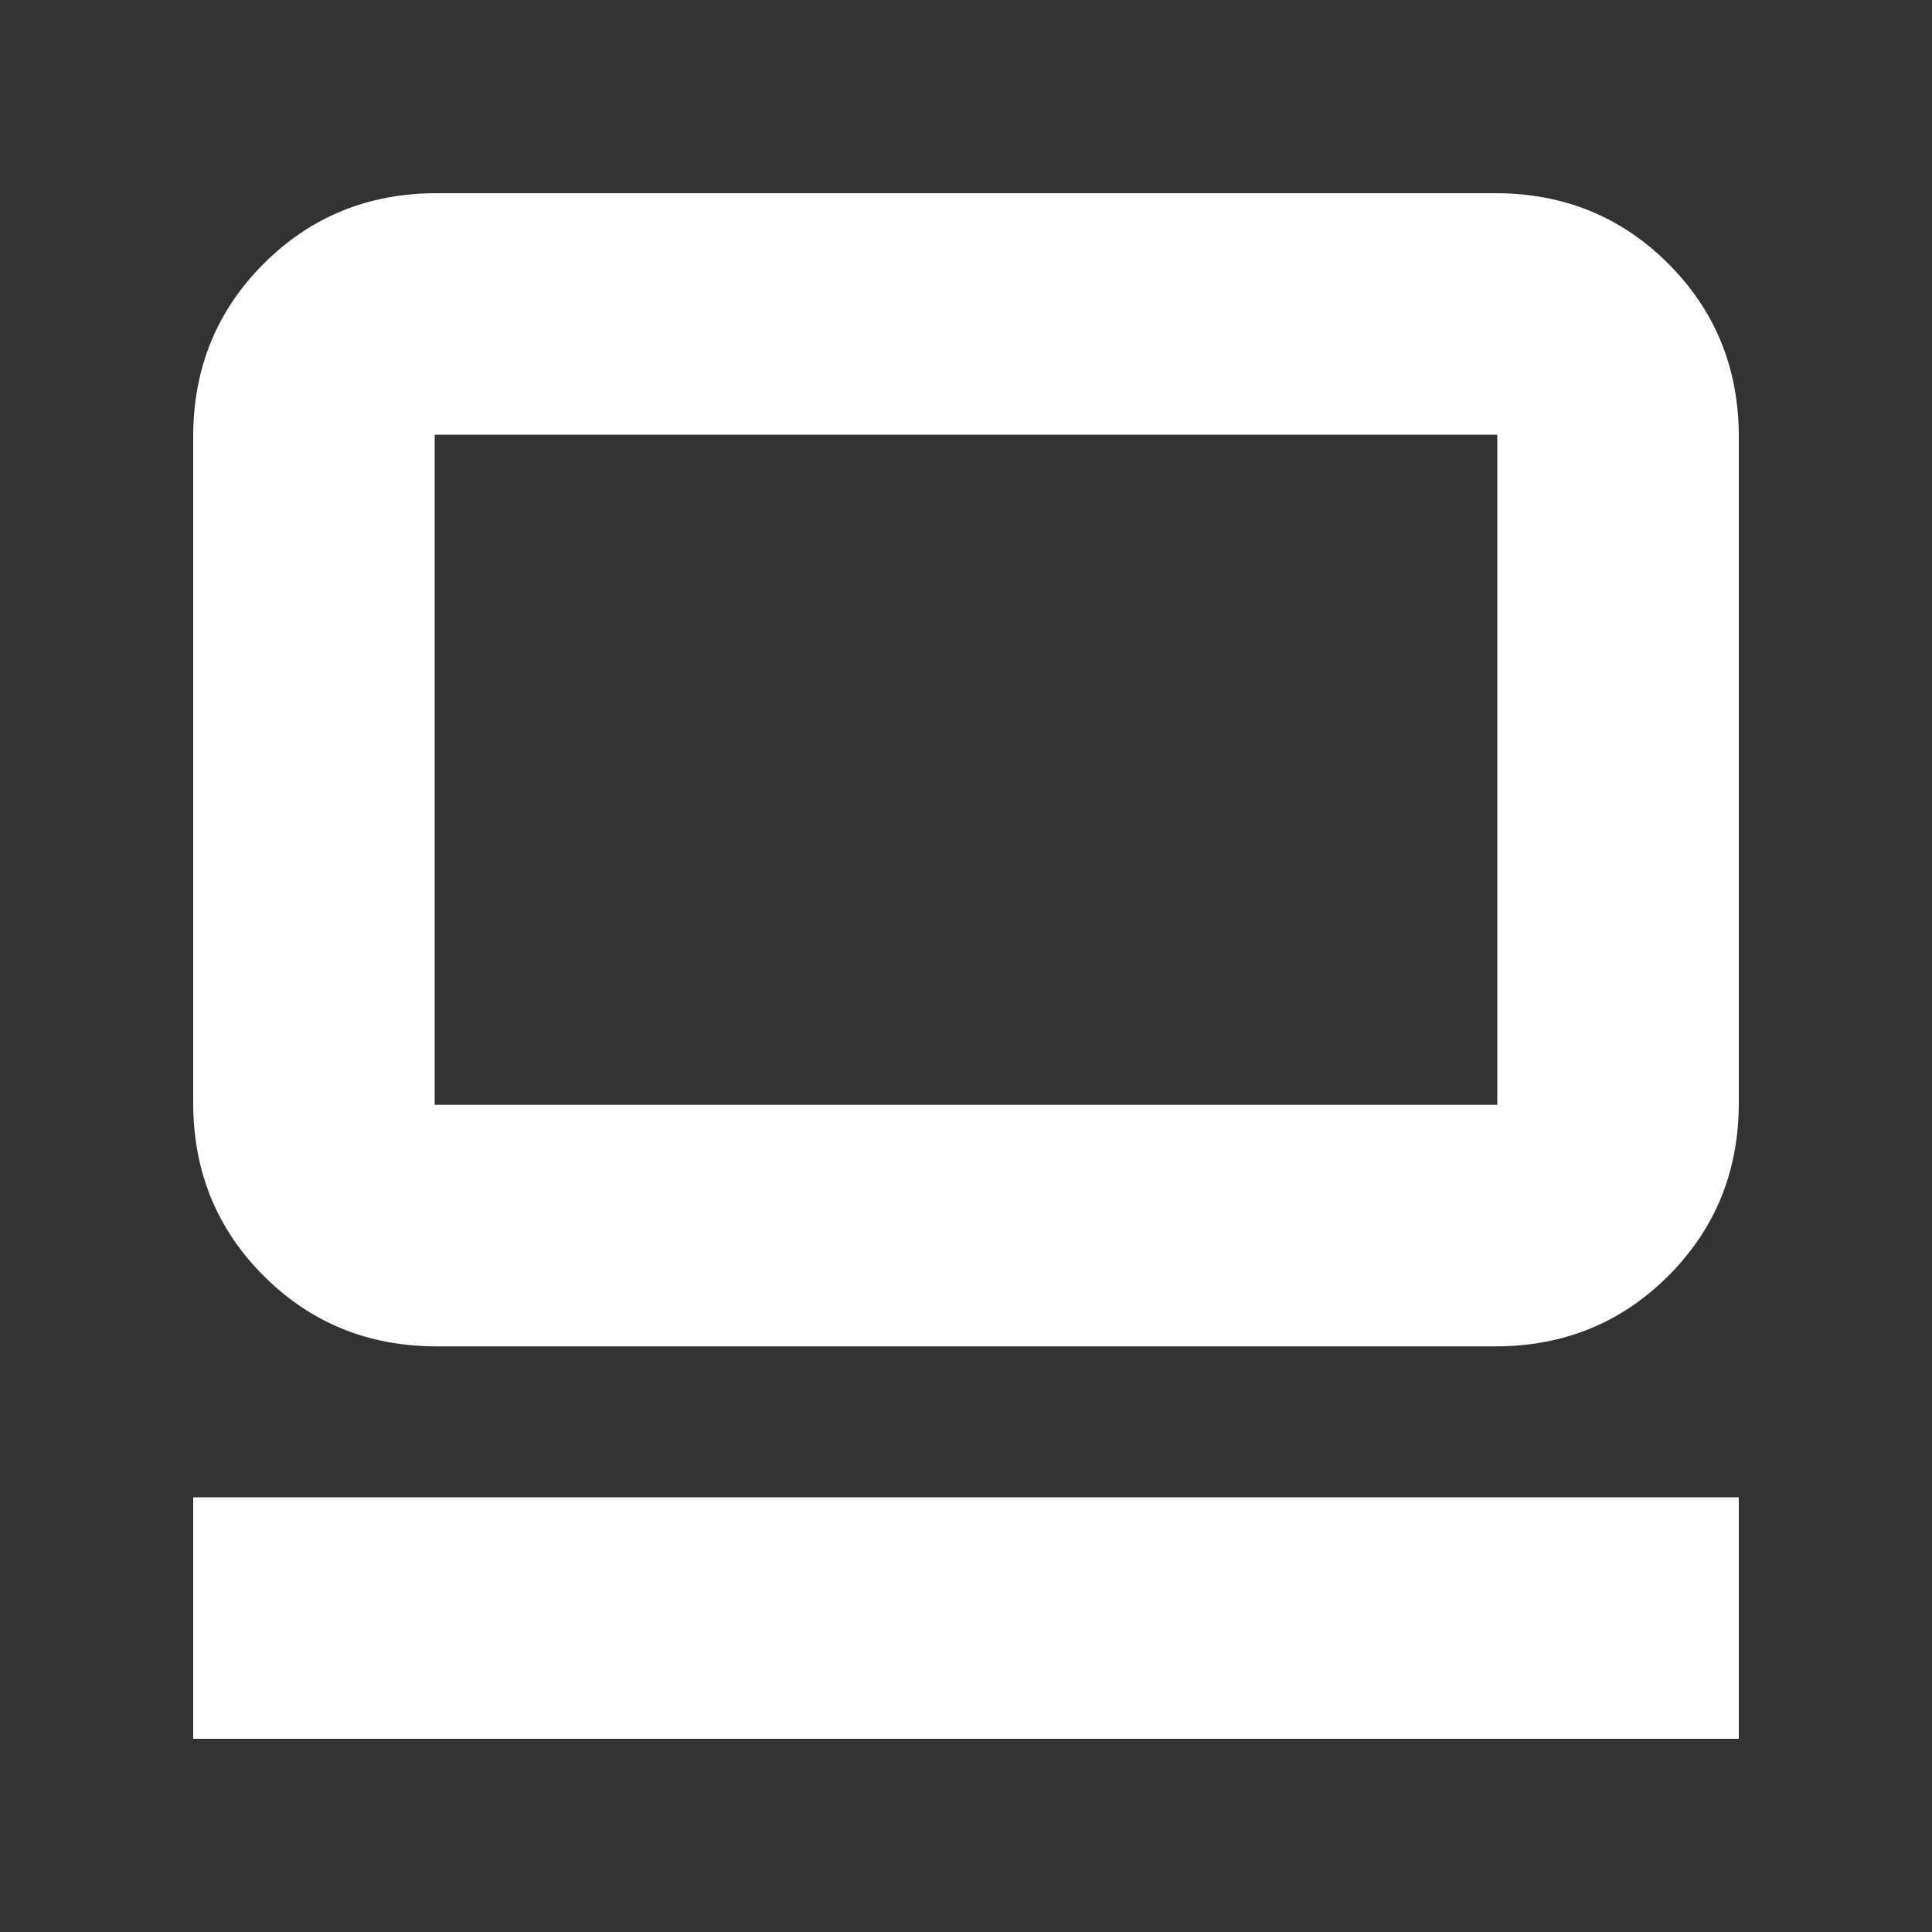
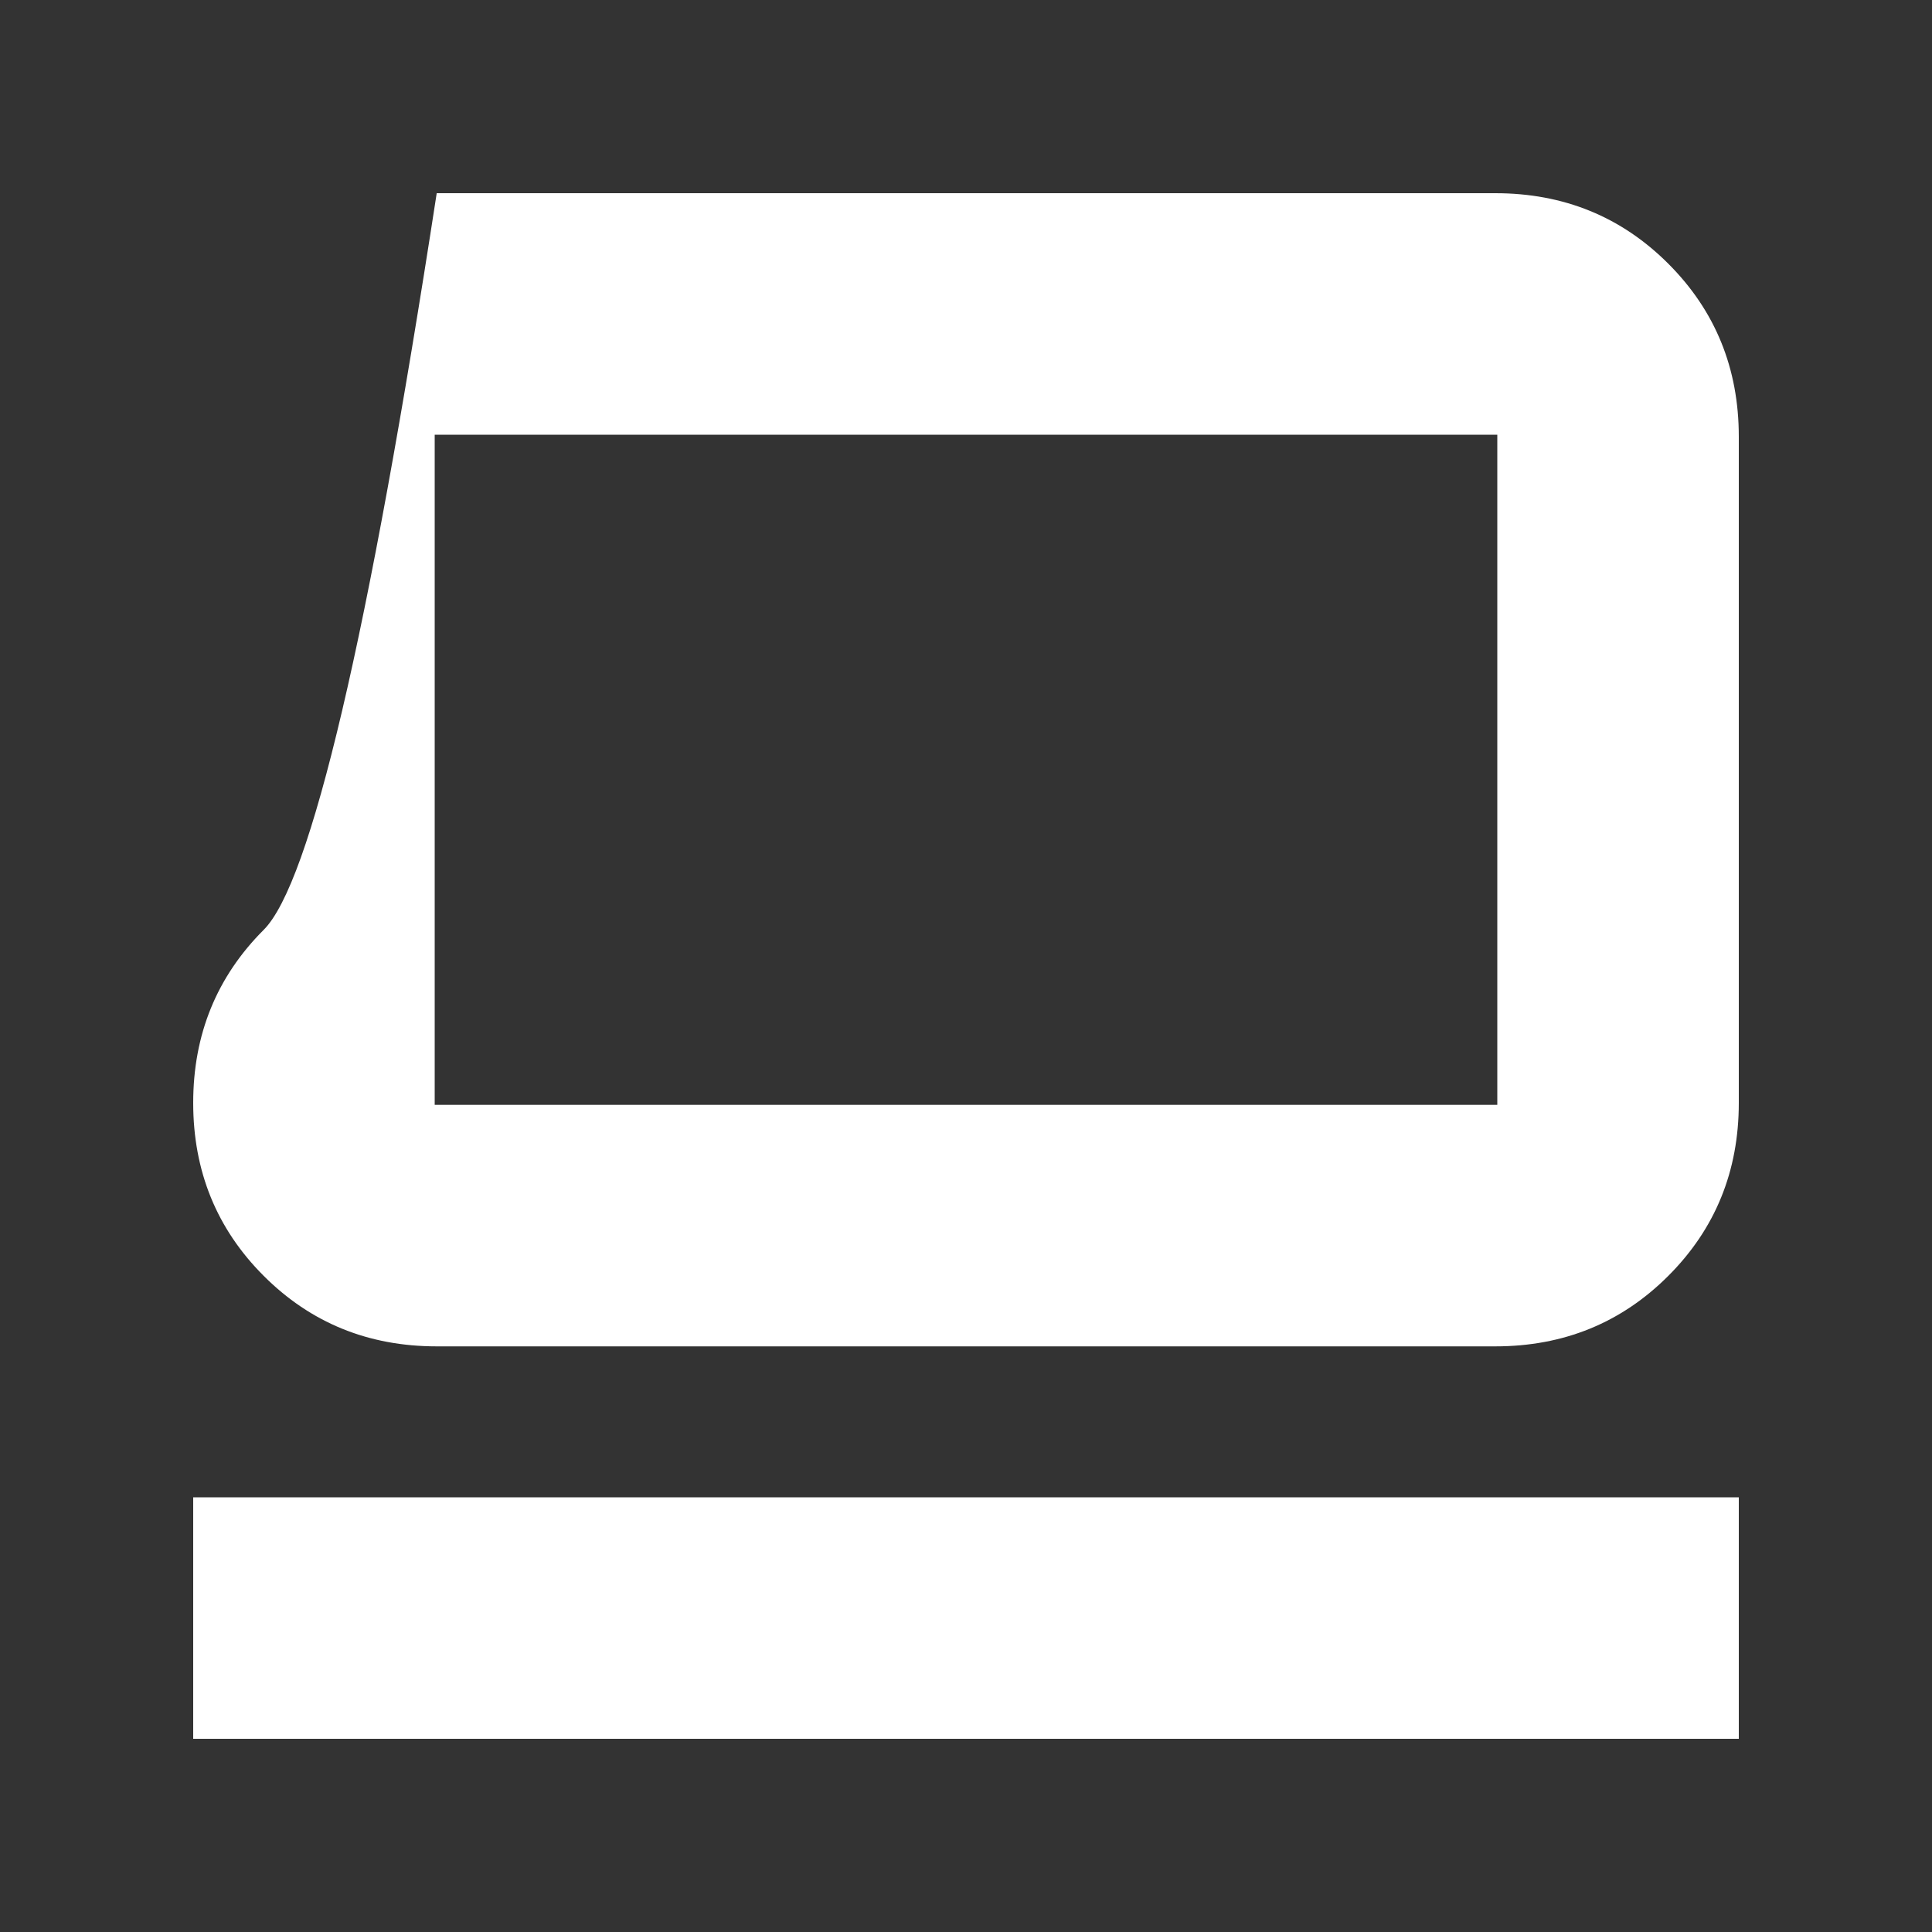
<svg xmlns="http://www.w3.org/2000/svg" height="24px" viewBox="0 -960 960 960" width="24px" fill="#FFFFFF">
  <rect x="0" y="-960" width="960" height="960" fill="#333333" stroke="none" />
-   <path d="M96-96v-120h768v120H96Zm121-195q-50.94 0-85.97-35.03T96-412v-331q0-50.94 35.03-85.97T217-864h526q50.94 0 85.97 35.03T864-743v331q0 50.94-35.03 85.97T743-291H217Zm-1-120h528v-333H216v333Zm0 0v-333 333Z" />
+   <path d="M96-96v-120h768v120H96Zm121-195q-50.94 0-85.97-35.03T96-412q0-50.94 35.03-85.97T217-864h526q50.94 0 85.97 35.03T864-743v331q0 50.94-35.03 85.97T743-291H217Zm-1-120h528v-333H216v333Zm0 0v-333 333Z" />
</svg>